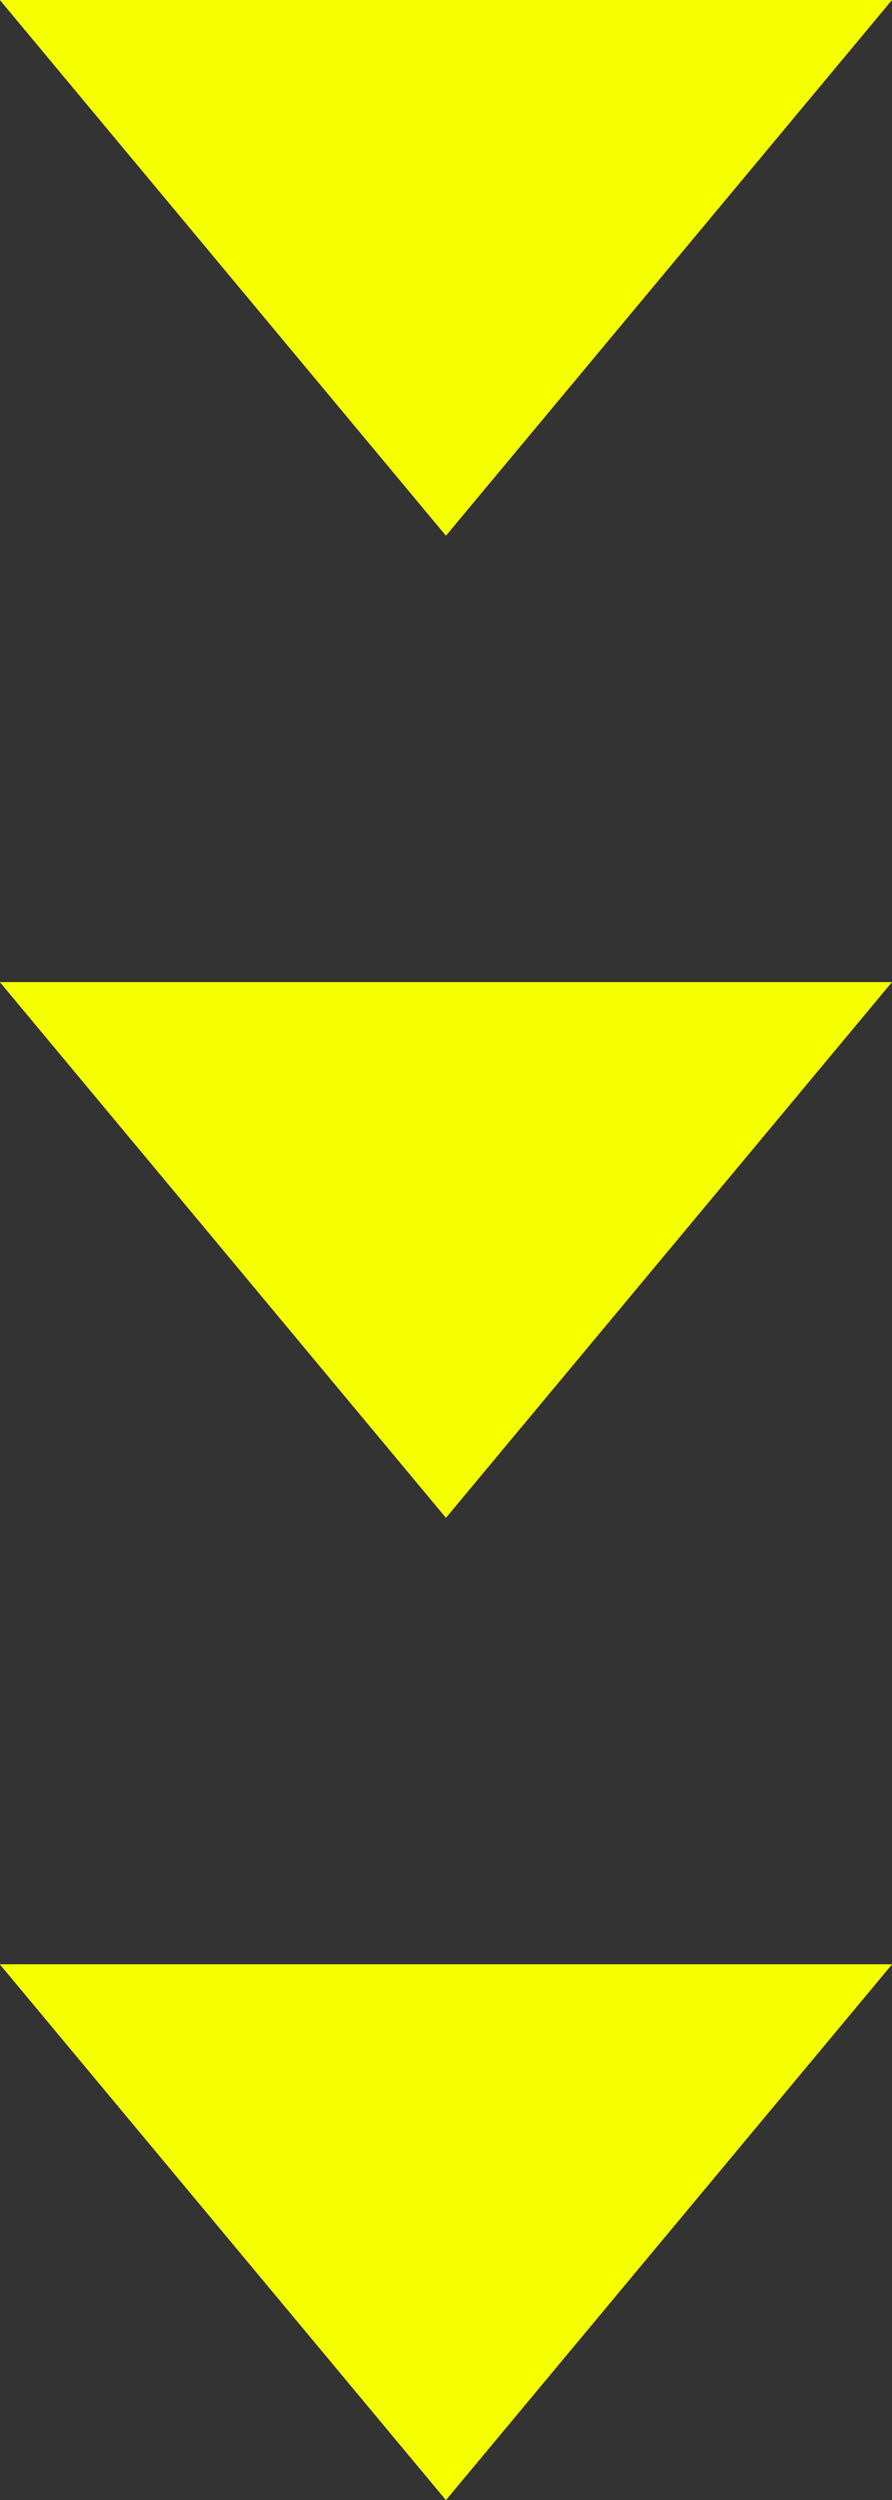
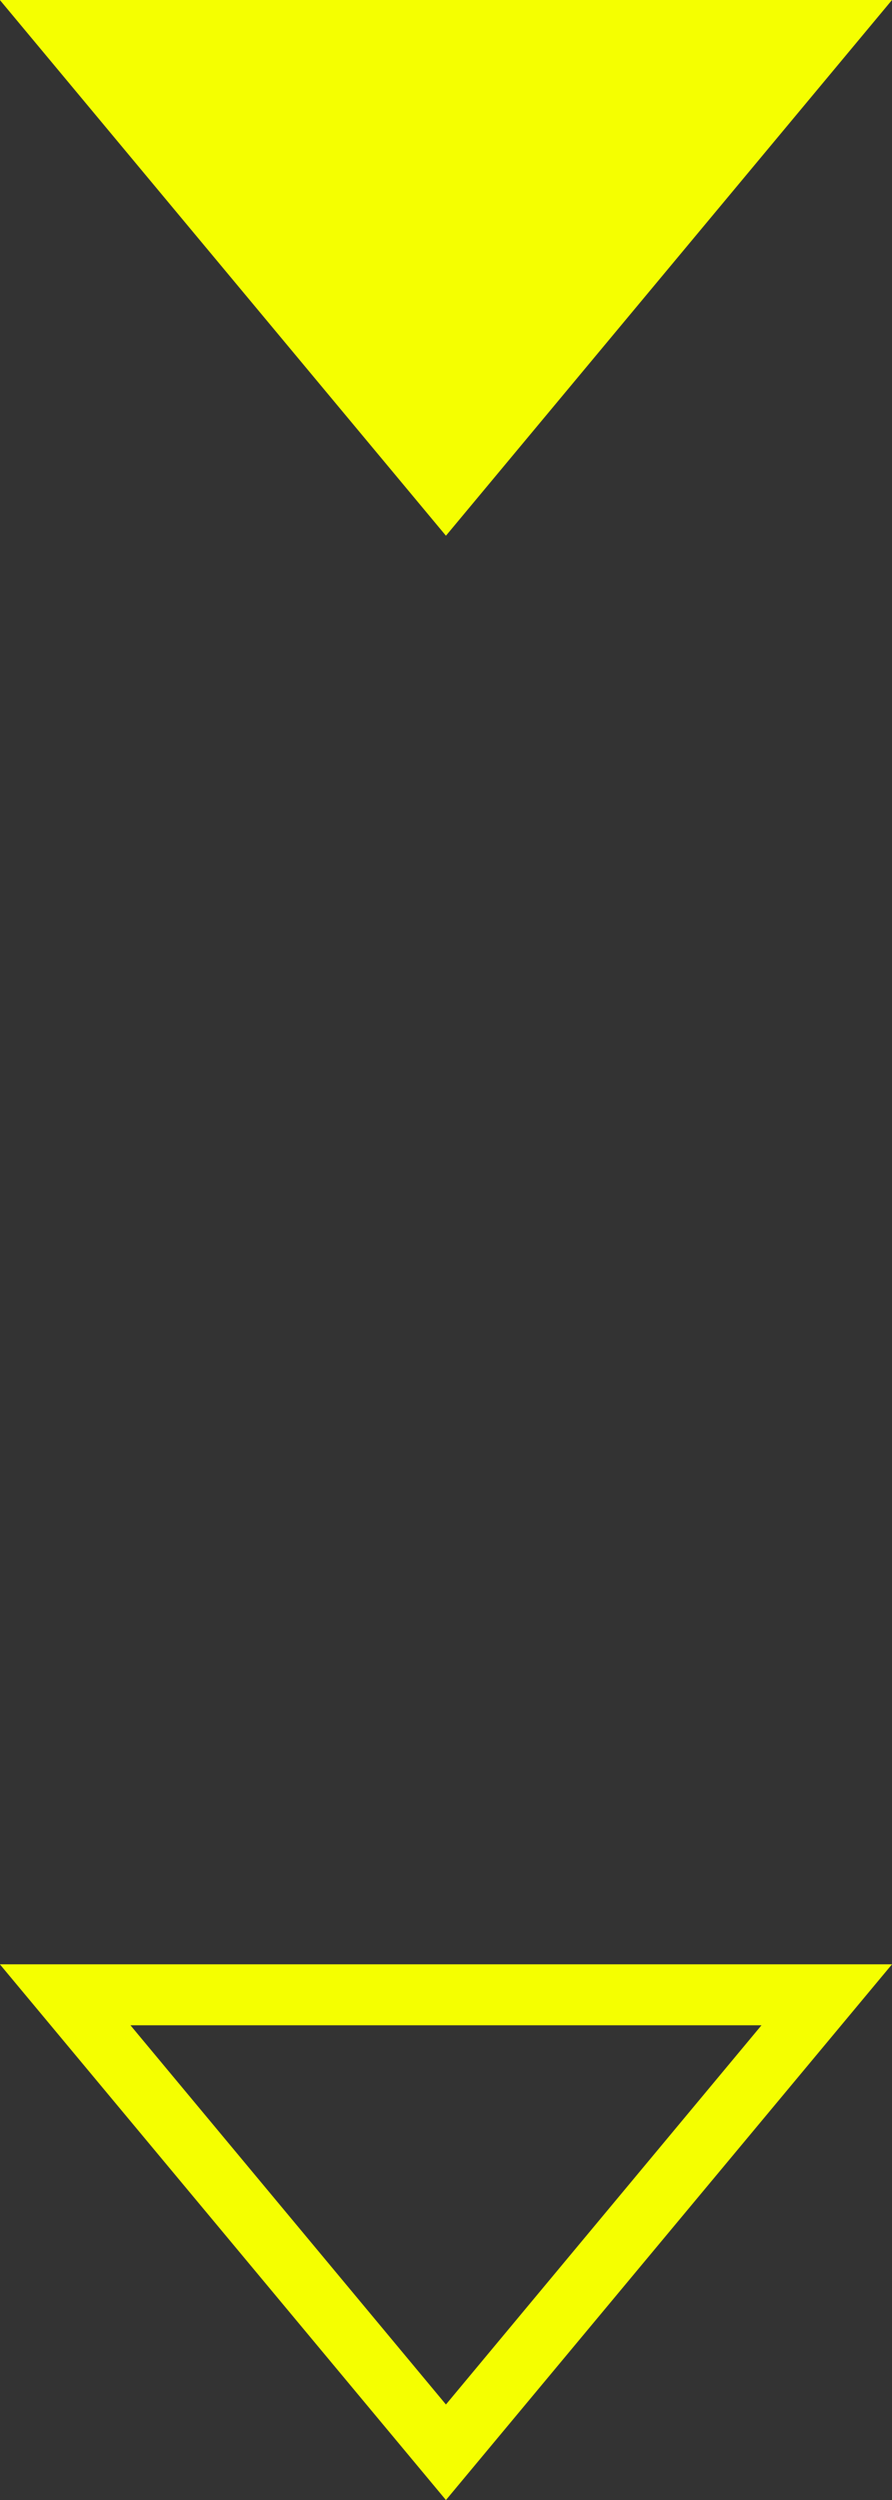
<svg xmlns="http://www.w3.org/2000/svg" width="14.598" height="40.875" viewBox="0 0 14.598 40.875">
  <rect x="0" y="0" width="14.598" height="40.875" fill="#333333" stroke="none" />
  <g transform="translate(-187.701 -2339.563)">
    <path d="M7.3,0l7.3,8.759H0Z" transform="translate(202.299 2348.322) rotate(180)" fill="#f5ff00" />
-     <path d="M7.3,0l7.3,8.759H0Z" transform="translate(202.299 2364.379) rotate(180)" fill="#f5ff00" />
-     <path d="M7.3,0l7.3,8.759H0Z" transform="translate(202.299 2380.438) rotate(180)" fill="#f5ff00" />
    <path d="M7.3,1.562l-5.164,6.2H12.463L7.3,1.562M7.3,0l7.3,8.759H0Z" transform="translate(202.299 2380.438) rotate(180)" fill="#f5ff00" />
  </g>
</svg>